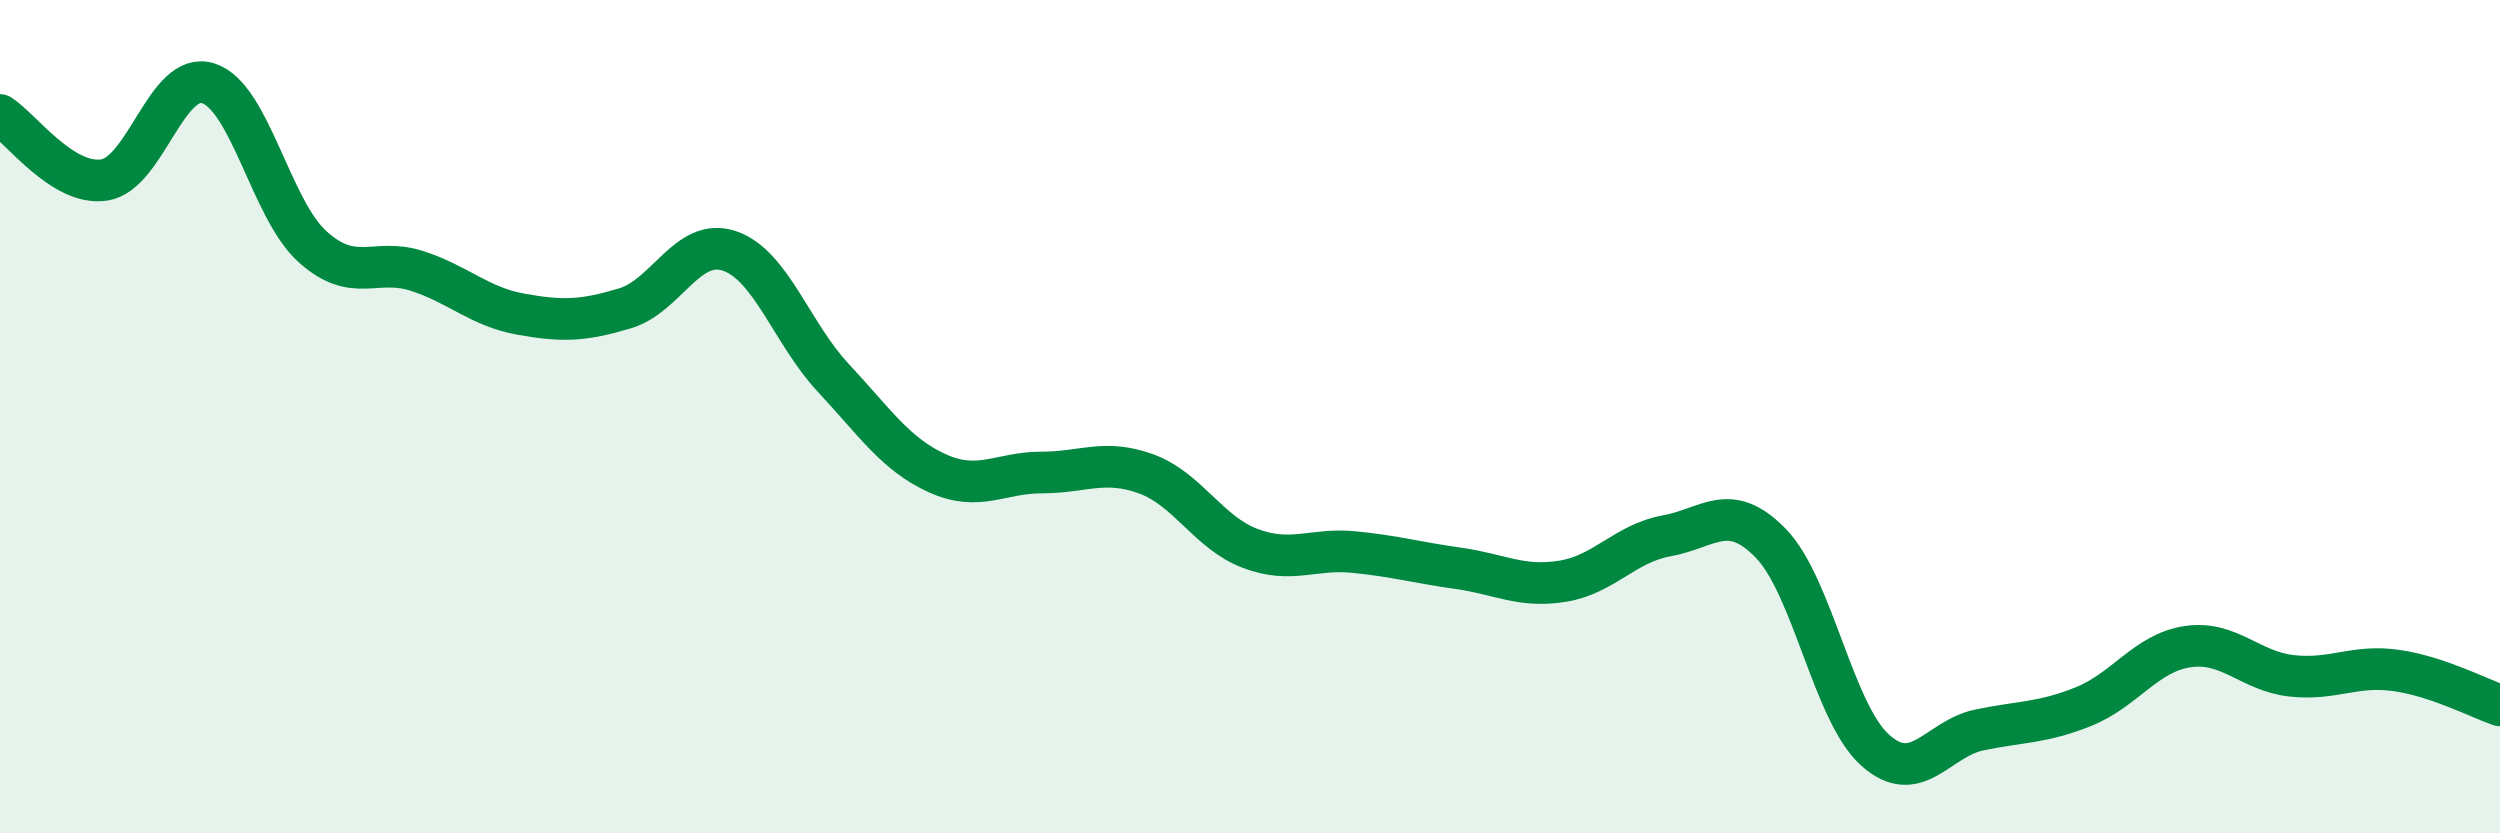
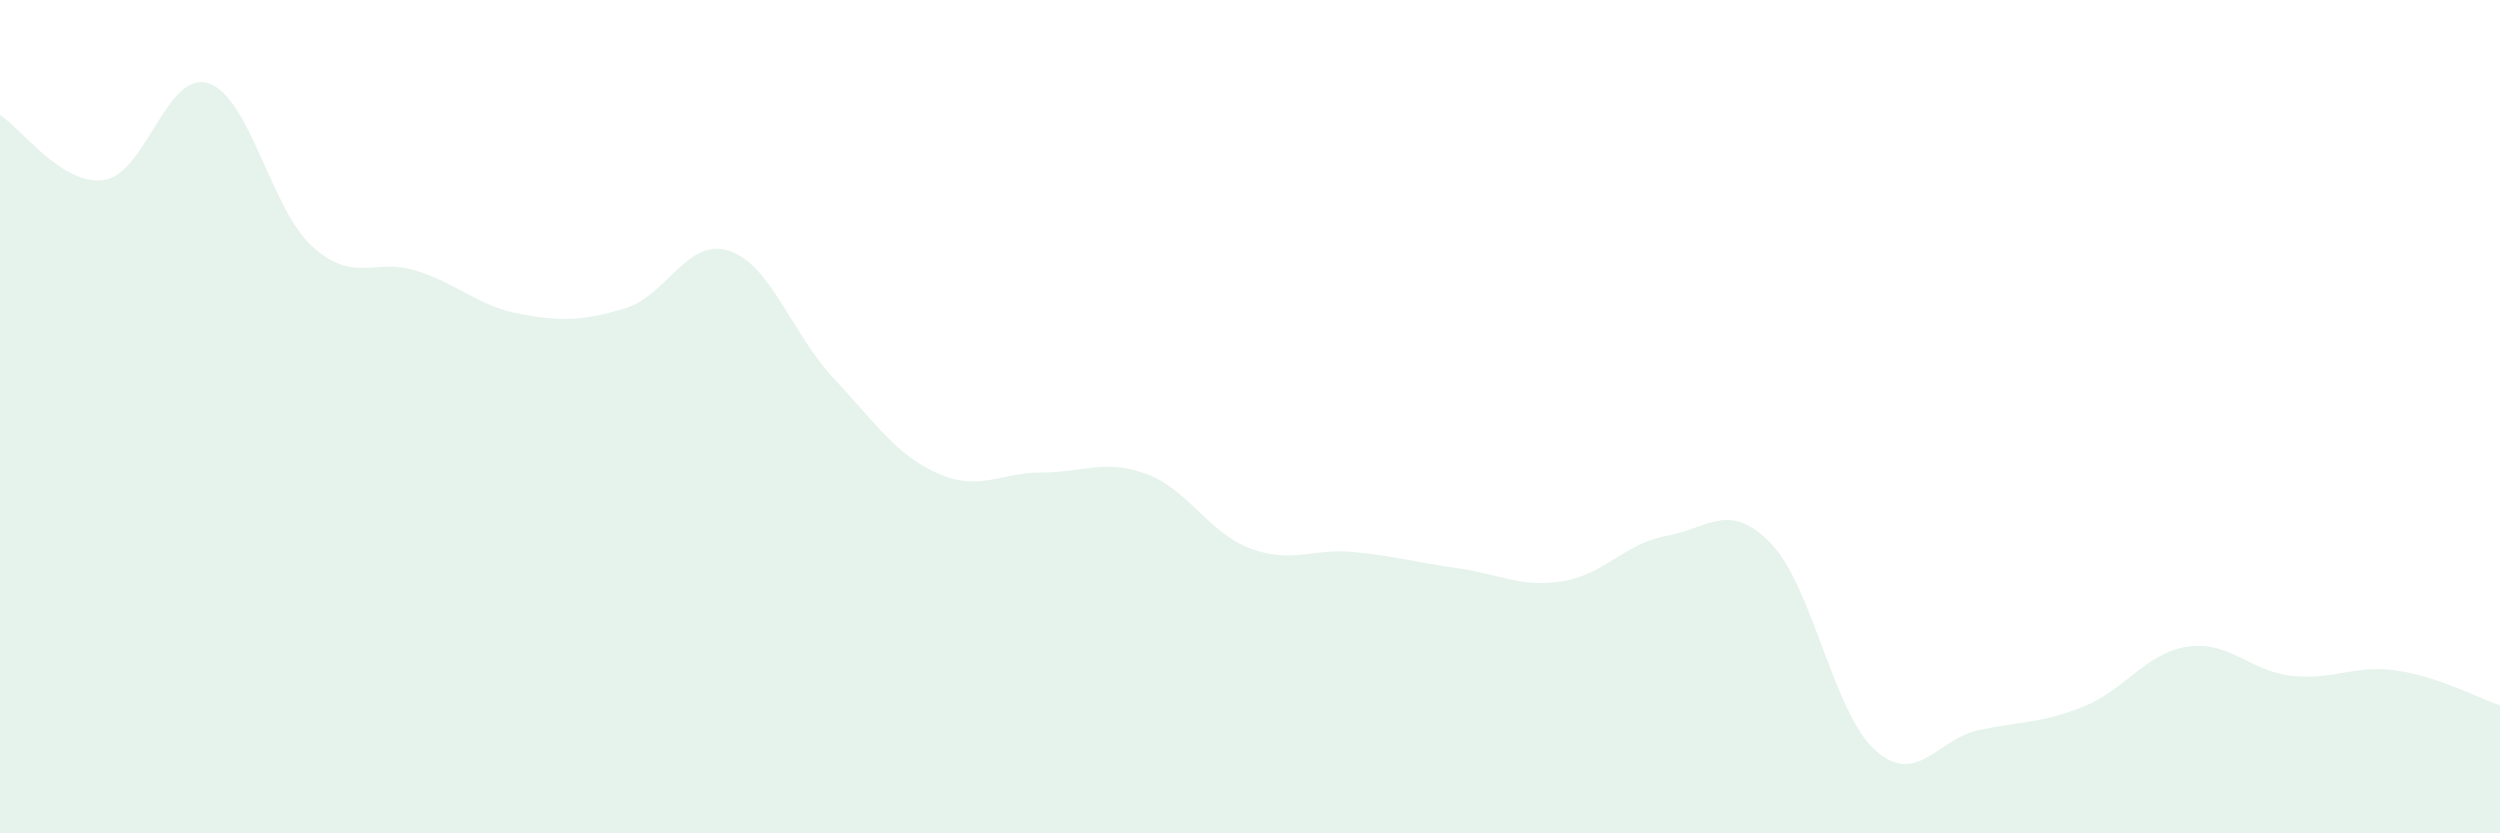
<svg xmlns="http://www.w3.org/2000/svg" width="60" height="20" viewBox="0 0 60 20">
  <path d="M 0,2.76 C 0.5,3.07 1.5,4.47 2.5,4.32 C 3.5,4.17 4,1.68 5,2 C 6,2.32 6.5,5.02 7.5,5.92 C 8.5,6.82 9,6.18 10,6.5 C 11,6.82 11.5,7.36 12.5,7.54 C 13.5,7.72 14,7.7 15,7.4 C 16,7.1 16.5,5.69 17.5,6.02 C 18.5,6.35 19,8 20,9.07 C 21,10.14 21.5,10.91 22.5,11.36 C 23.5,11.81 24,11.34 25,11.34 C 26,11.34 26.5,11.01 27.5,11.37 C 28.5,11.73 29,12.78 30,13.16 C 31,13.54 31.5,13.15 32.5,13.25 C 33.5,13.35 34,13.5 35,13.64 C 36,13.78 36.5,14.11 37.5,13.95 C 38.5,13.79 39,13.04 40,12.86 C 41,12.68 41.5,12.01 42.5,13.04 C 43.5,14.07 44,17.1 45,18 C 46,18.9 46.5,17.73 47.5,17.52 C 48.5,17.31 49,17.36 50,16.96 C 51,16.56 51.5,15.67 52.5,15.52 C 53.5,15.37 54,16.11 55,16.22 C 56,16.33 56.5,15.95 57.5,16.09 C 58.5,16.23 59.5,16.76 60,16.93L60 20L0 20Z" fill="#008740" opacity="0.1" stroke-linecap="round" stroke-linejoin="round" />
-   <path d="M 0,2.76 C 0.5,3.07 1.5,4.47 2.5,4.32 C 3.5,4.17 4,1.68 5,2 C 6,2.32 6.5,5.02 7.5,5.92 C 8.5,6.82 9,6.18 10,6.5 C 11,6.82 11.5,7.36 12.5,7.54 C 13.5,7.72 14,7.7 15,7.4 C 16,7.1 16.5,5.69 17.5,6.02 C 18.5,6.35 19,8 20,9.07 C 21,10.14 21.5,10.91 22.5,11.36 C 23.5,11.81 24,11.34 25,11.34 C 26,11.34 26.5,11.01 27.5,11.37 C 28.5,11.73 29,12.78 30,13.16 C 31,13.54 31.5,13.15 32.5,13.25 C 33.5,13.35 34,13.5 35,13.64 C 36,13.78 36.5,14.11 37.5,13.95 C 38.5,13.79 39,13.04 40,12.86 C 41,12.68 41.5,12.01 42.5,13.04 C 43.5,14.07 44,17.1 45,18 C 46,18.9 46.5,17.73 47.5,17.52 C 48.5,17.31 49,17.36 50,16.96 C 51,16.56 51.5,15.67 52.5,15.52 C 53.5,15.37 54,16.11 55,16.22 C 56,16.33 56.5,15.95 57.5,16.09 C 58.5,16.23 59.5,16.76 60,16.93" stroke="#008740" stroke-width="1" fill="none" stroke-linecap="round" stroke-linejoin="round" />
</svg>